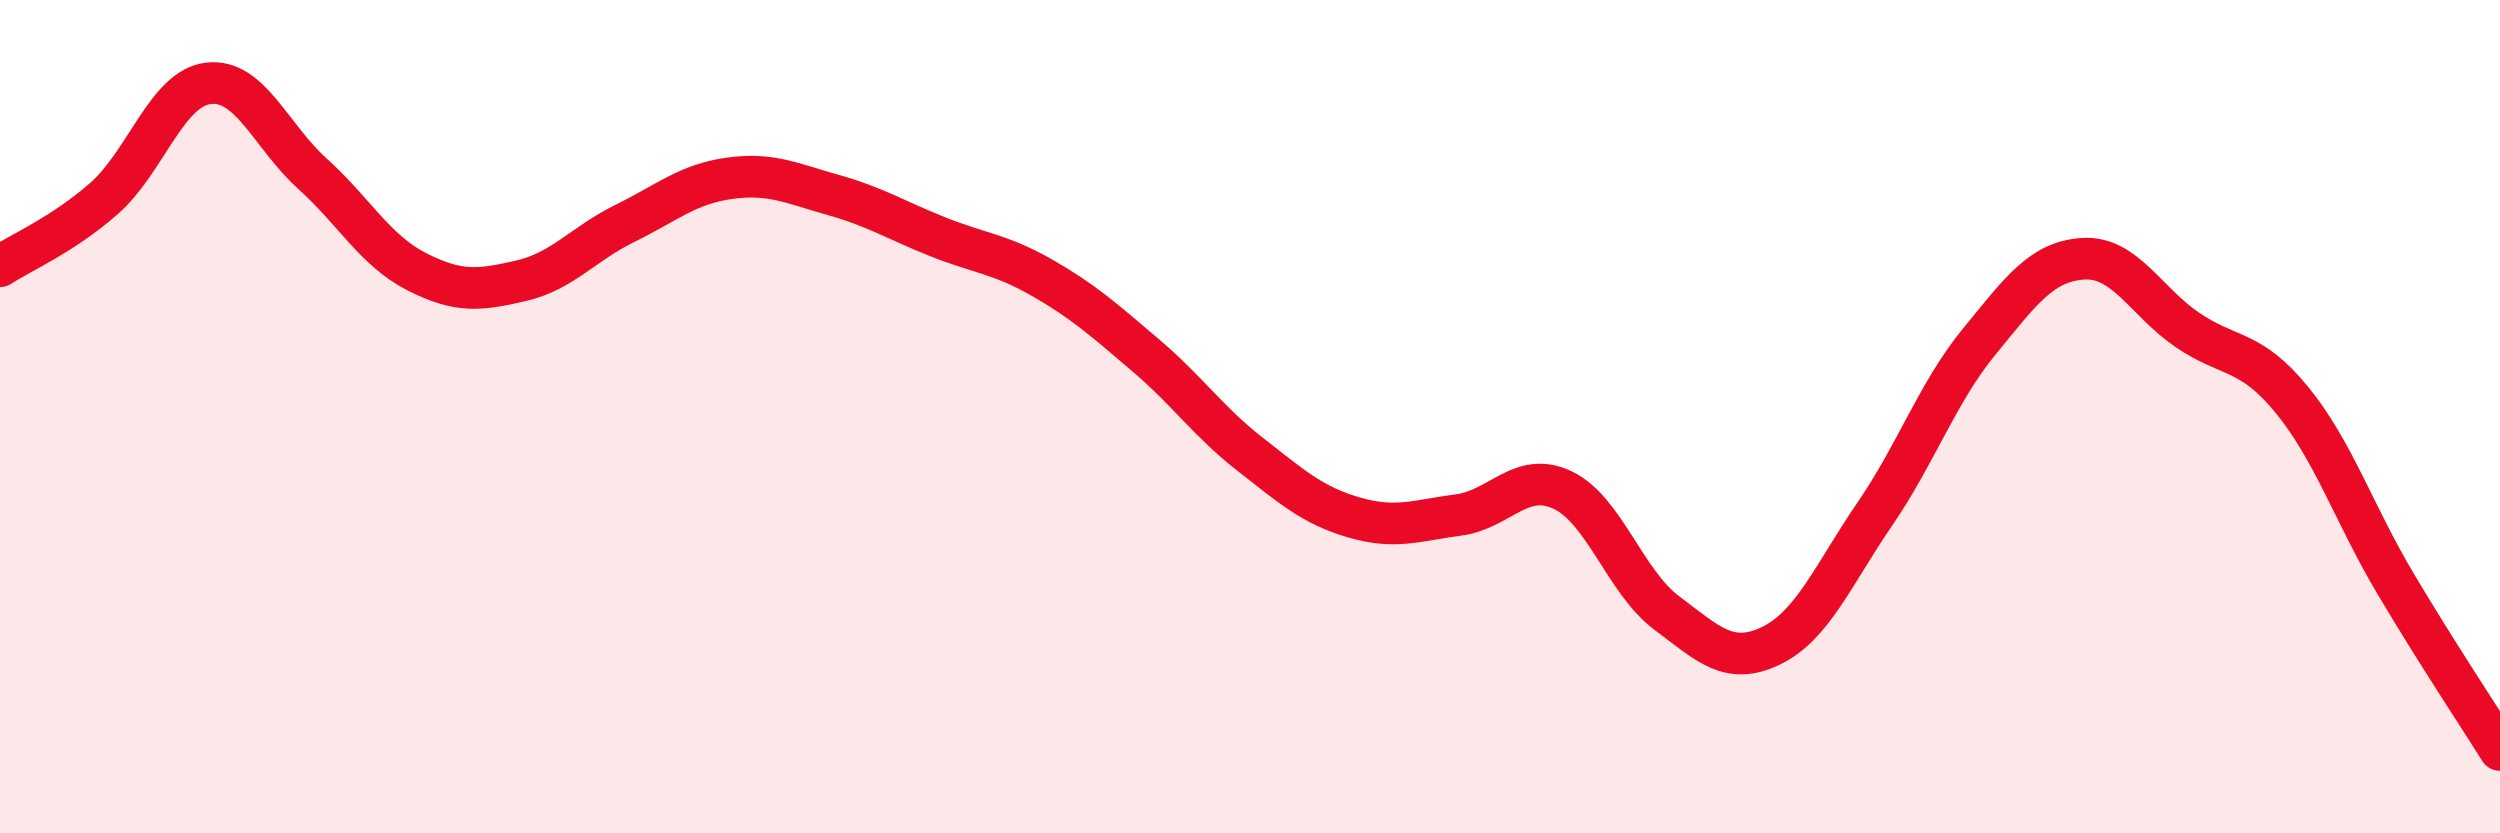
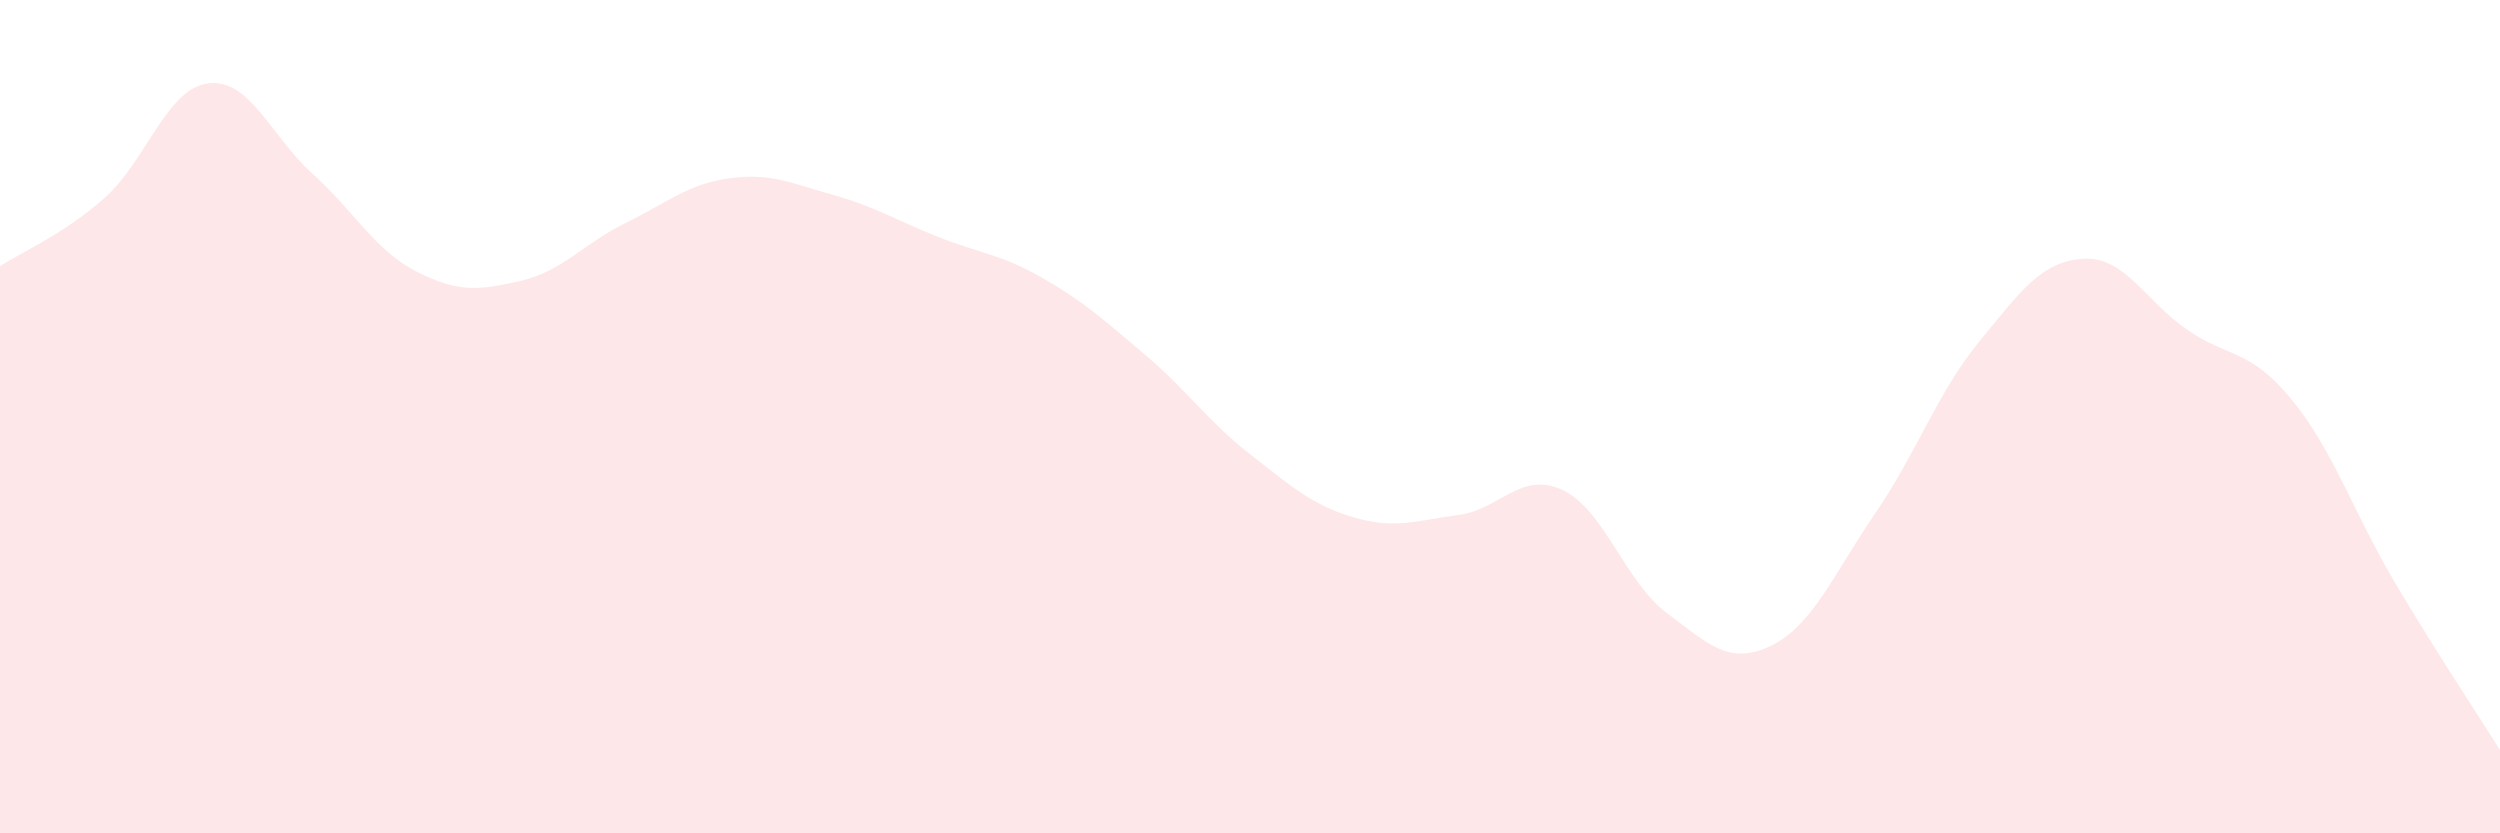
<svg xmlns="http://www.w3.org/2000/svg" width="60" height="20" viewBox="0 0 60 20">
  <path d="M 0,6.39 C 0.5,6.06 1.5,5.64 2.5,4.76 C 3.5,3.88 4,2.12 5,2 C 6,1.88 6.5,3.27 7.5,4.17 C 8.5,5.07 9,6.01 10,6.52 C 11,7.03 11.5,6.97 12.5,6.74 C 13.5,6.51 14,5.85 15,5.36 C 16,4.87 16.5,4.42 17.5,4.28 C 18.5,4.14 19,4.4 20,4.68 C 21,4.96 21.5,5.28 22.5,5.68 C 23.5,6.08 24,6.09 25,6.66 C 26,7.23 26.5,7.68 27.5,8.53 C 28.5,9.38 29,10.12 30,10.9 C 31,11.68 31.5,12.13 32.5,12.42 C 33.5,12.71 34,12.49 35,12.36 C 36,12.23 36.5,11.29 37.5,11.76 C 38.5,12.23 39,13.96 40,14.71 C 41,15.46 41.5,15.98 42.5,15.5 C 43.5,15.02 44,13.79 45,12.33 C 46,10.87 46.5,9.42 47.5,8.2 C 48.5,6.98 49,6.27 50,6.21 C 51,6.15 51.5,7.24 52.5,7.92 C 53.5,8.6 54,8.37 55,9.59 C 56,10.81 56.5,12.34 57.5,14.02 C 58.5,15.7 59.5,17.2 60,18L60 20L0 20Z" fill="#EB0A25" opacity="0.1" stroke-linecap="round" stroke-linejoin="round" />
-   <path d="M 0,6.39 C 0.5,6.06 1.5,5.64 2.5,4.76 C 3.5,3.88 4,2.12 5,2 C 6,1.88 6.5,3.27 7.5,4.17 C 8.5,5.07 9,6.01 10,6.52 C 11,7.03 11.5,6.97 12.5,6.74 C 13.5,6.51 14,5.85 15,5.36 C 16,4.87 16.5,4.42 17.5,4.28 C 18.5,4.14 19,4.4 20,4.68 C 21,4.96 21.5,5.28 22.5,5.68 C 23.5,6.08 24,6.09 25,6.66 C 26,7.23 26.5,7.68 27.5,8.53 C 28.5,9.38 29,10.12 30,10.9 C 31,11.68 31.5,12.13 32.5,12.42 C 33.5,12.71 34,12.49 35,12.36 C 36,12.23 36.5,11.29 37.5,11.76 C 38.5,12.23 39,13.96 40,14.71 C 41,15.46 41.5,15.98 42.5,15.5 C 43.5,15.02 44,13.79 45,12.33 C 46,10.87 46.5,9.42 47.5,8.2 C 48.5,6.98 49,6.27 50,6.21 C 51,6.15 51.5,7.24 52.5,7.92 C 53.5,8.6 54,8.37 55,9.59 C 56,10.81 56.5,12.34 57.5,14.02 C 58.5,15.7 59.5,17.2 60,18" stroke="#EB0A25" stroke-width="1" fill="none" stroke-linecap="round" stroke-linejoin="round" />
</svg>